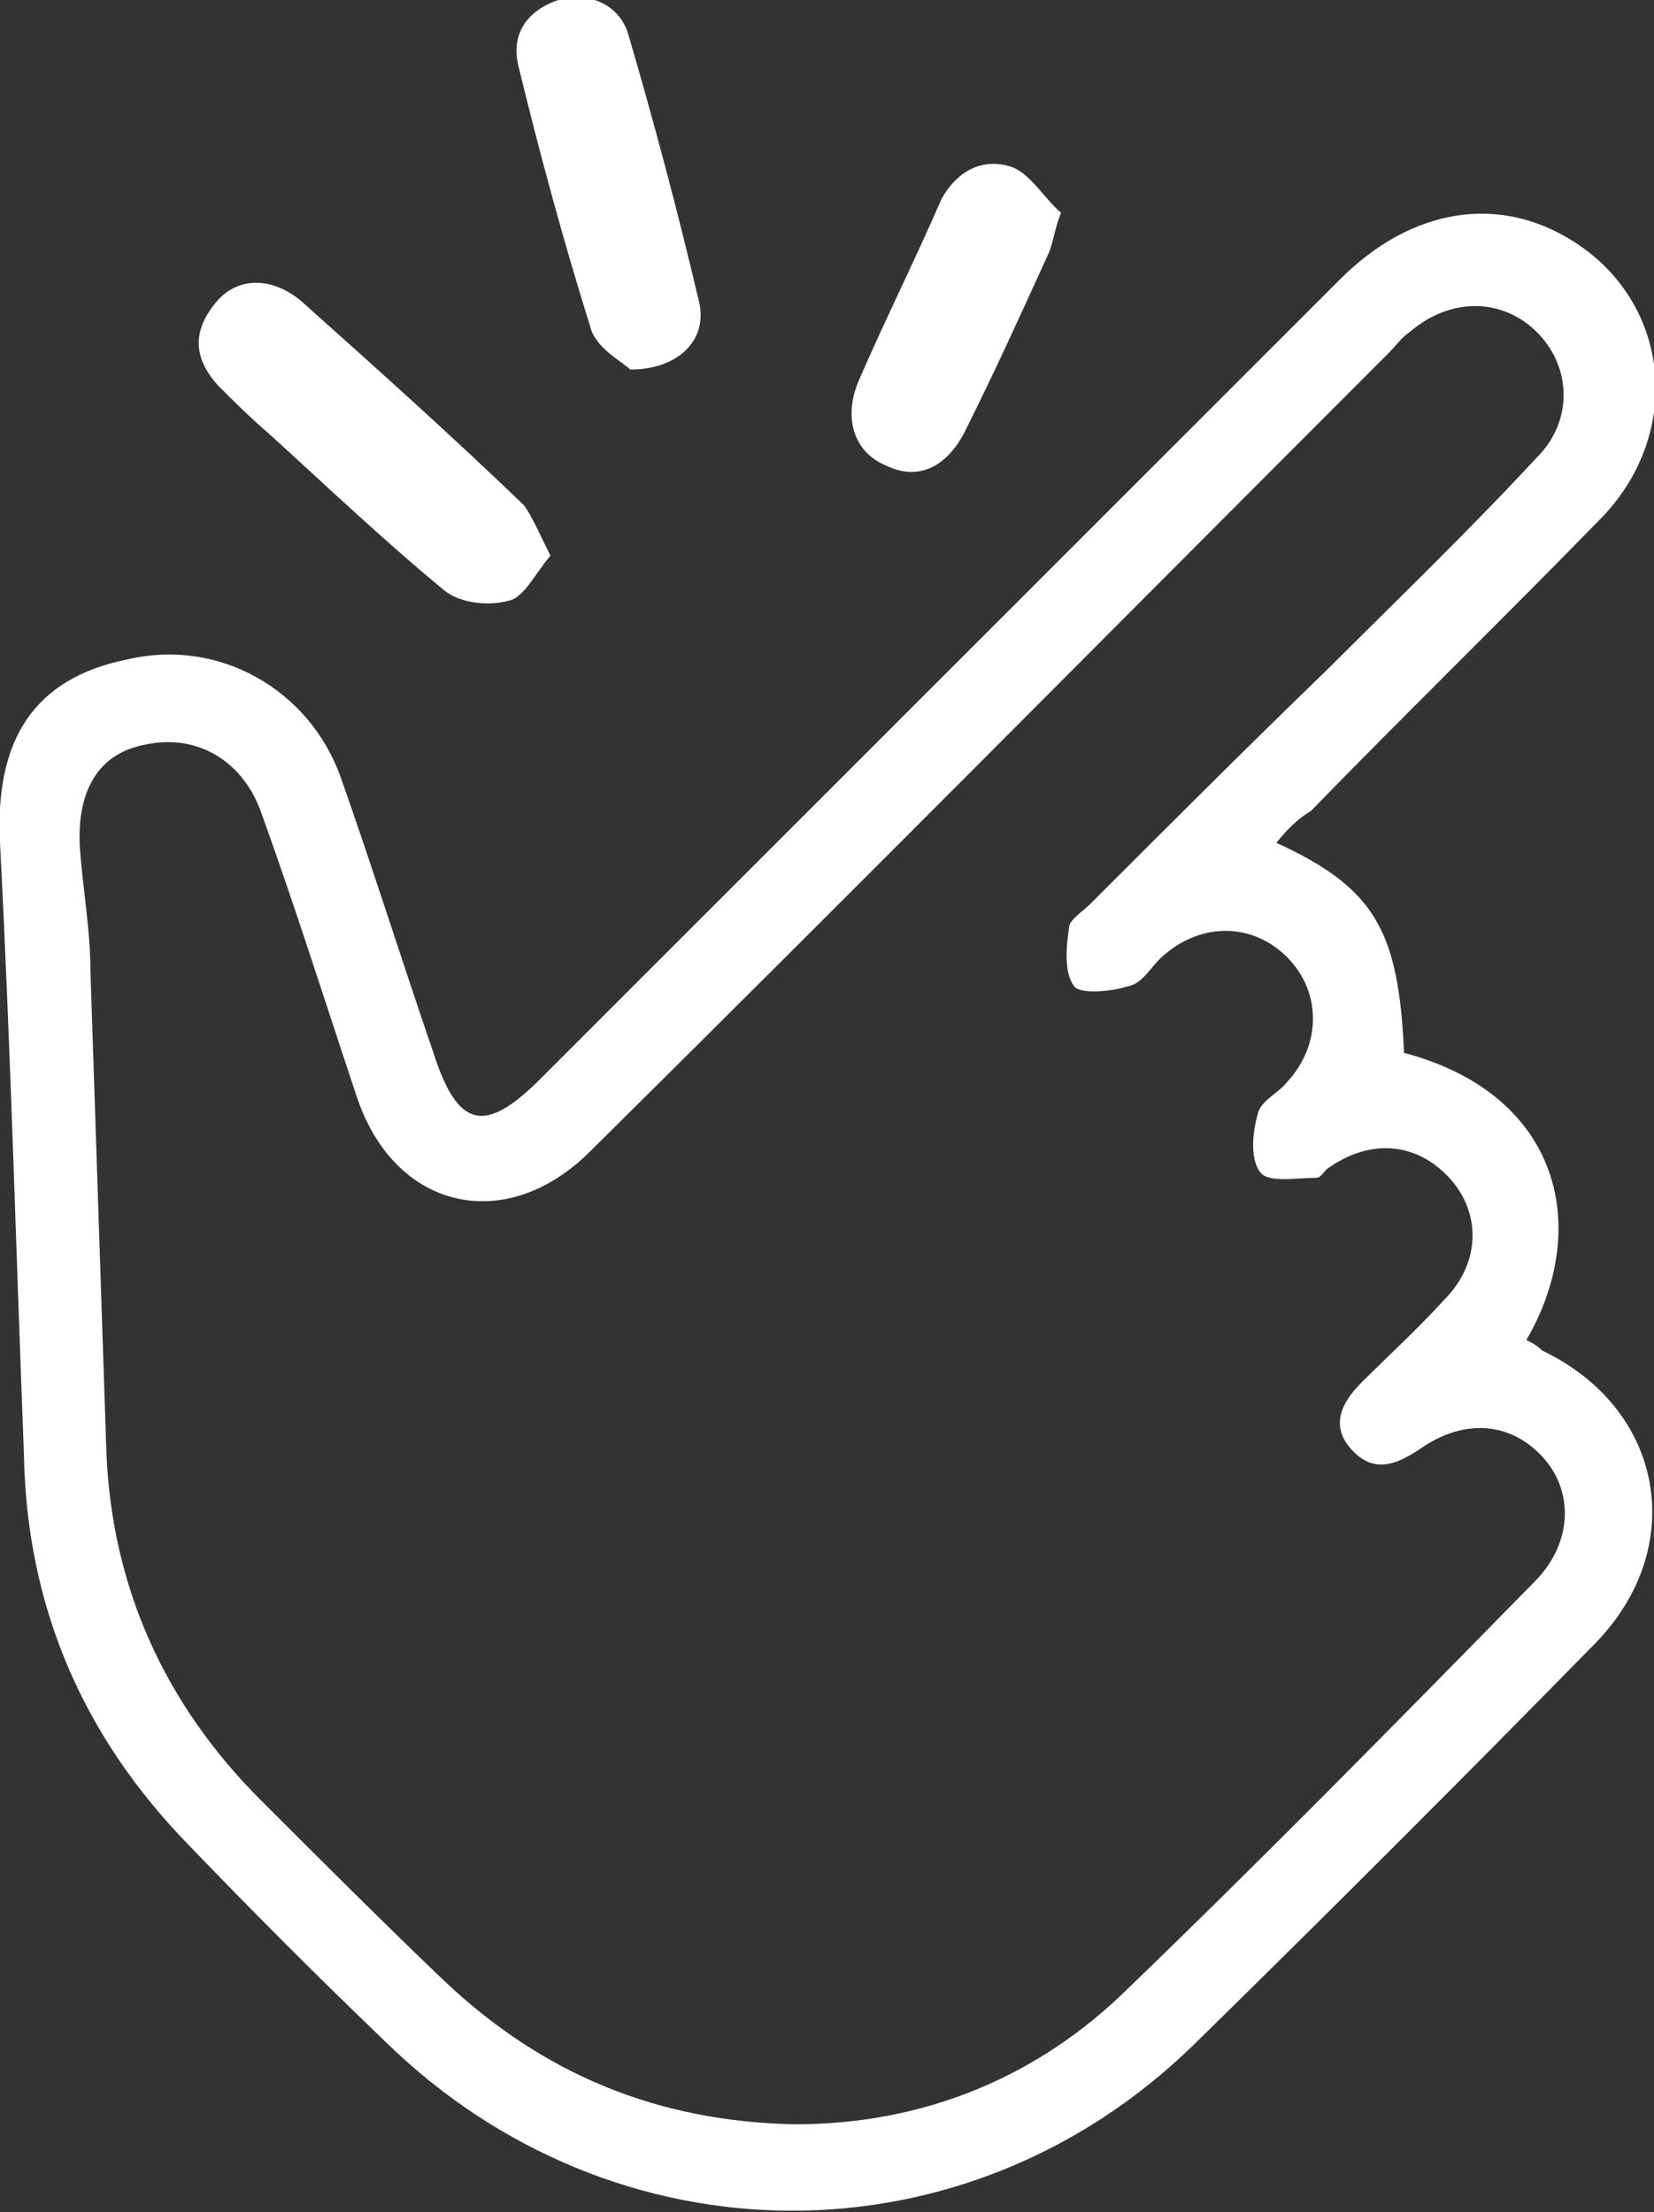
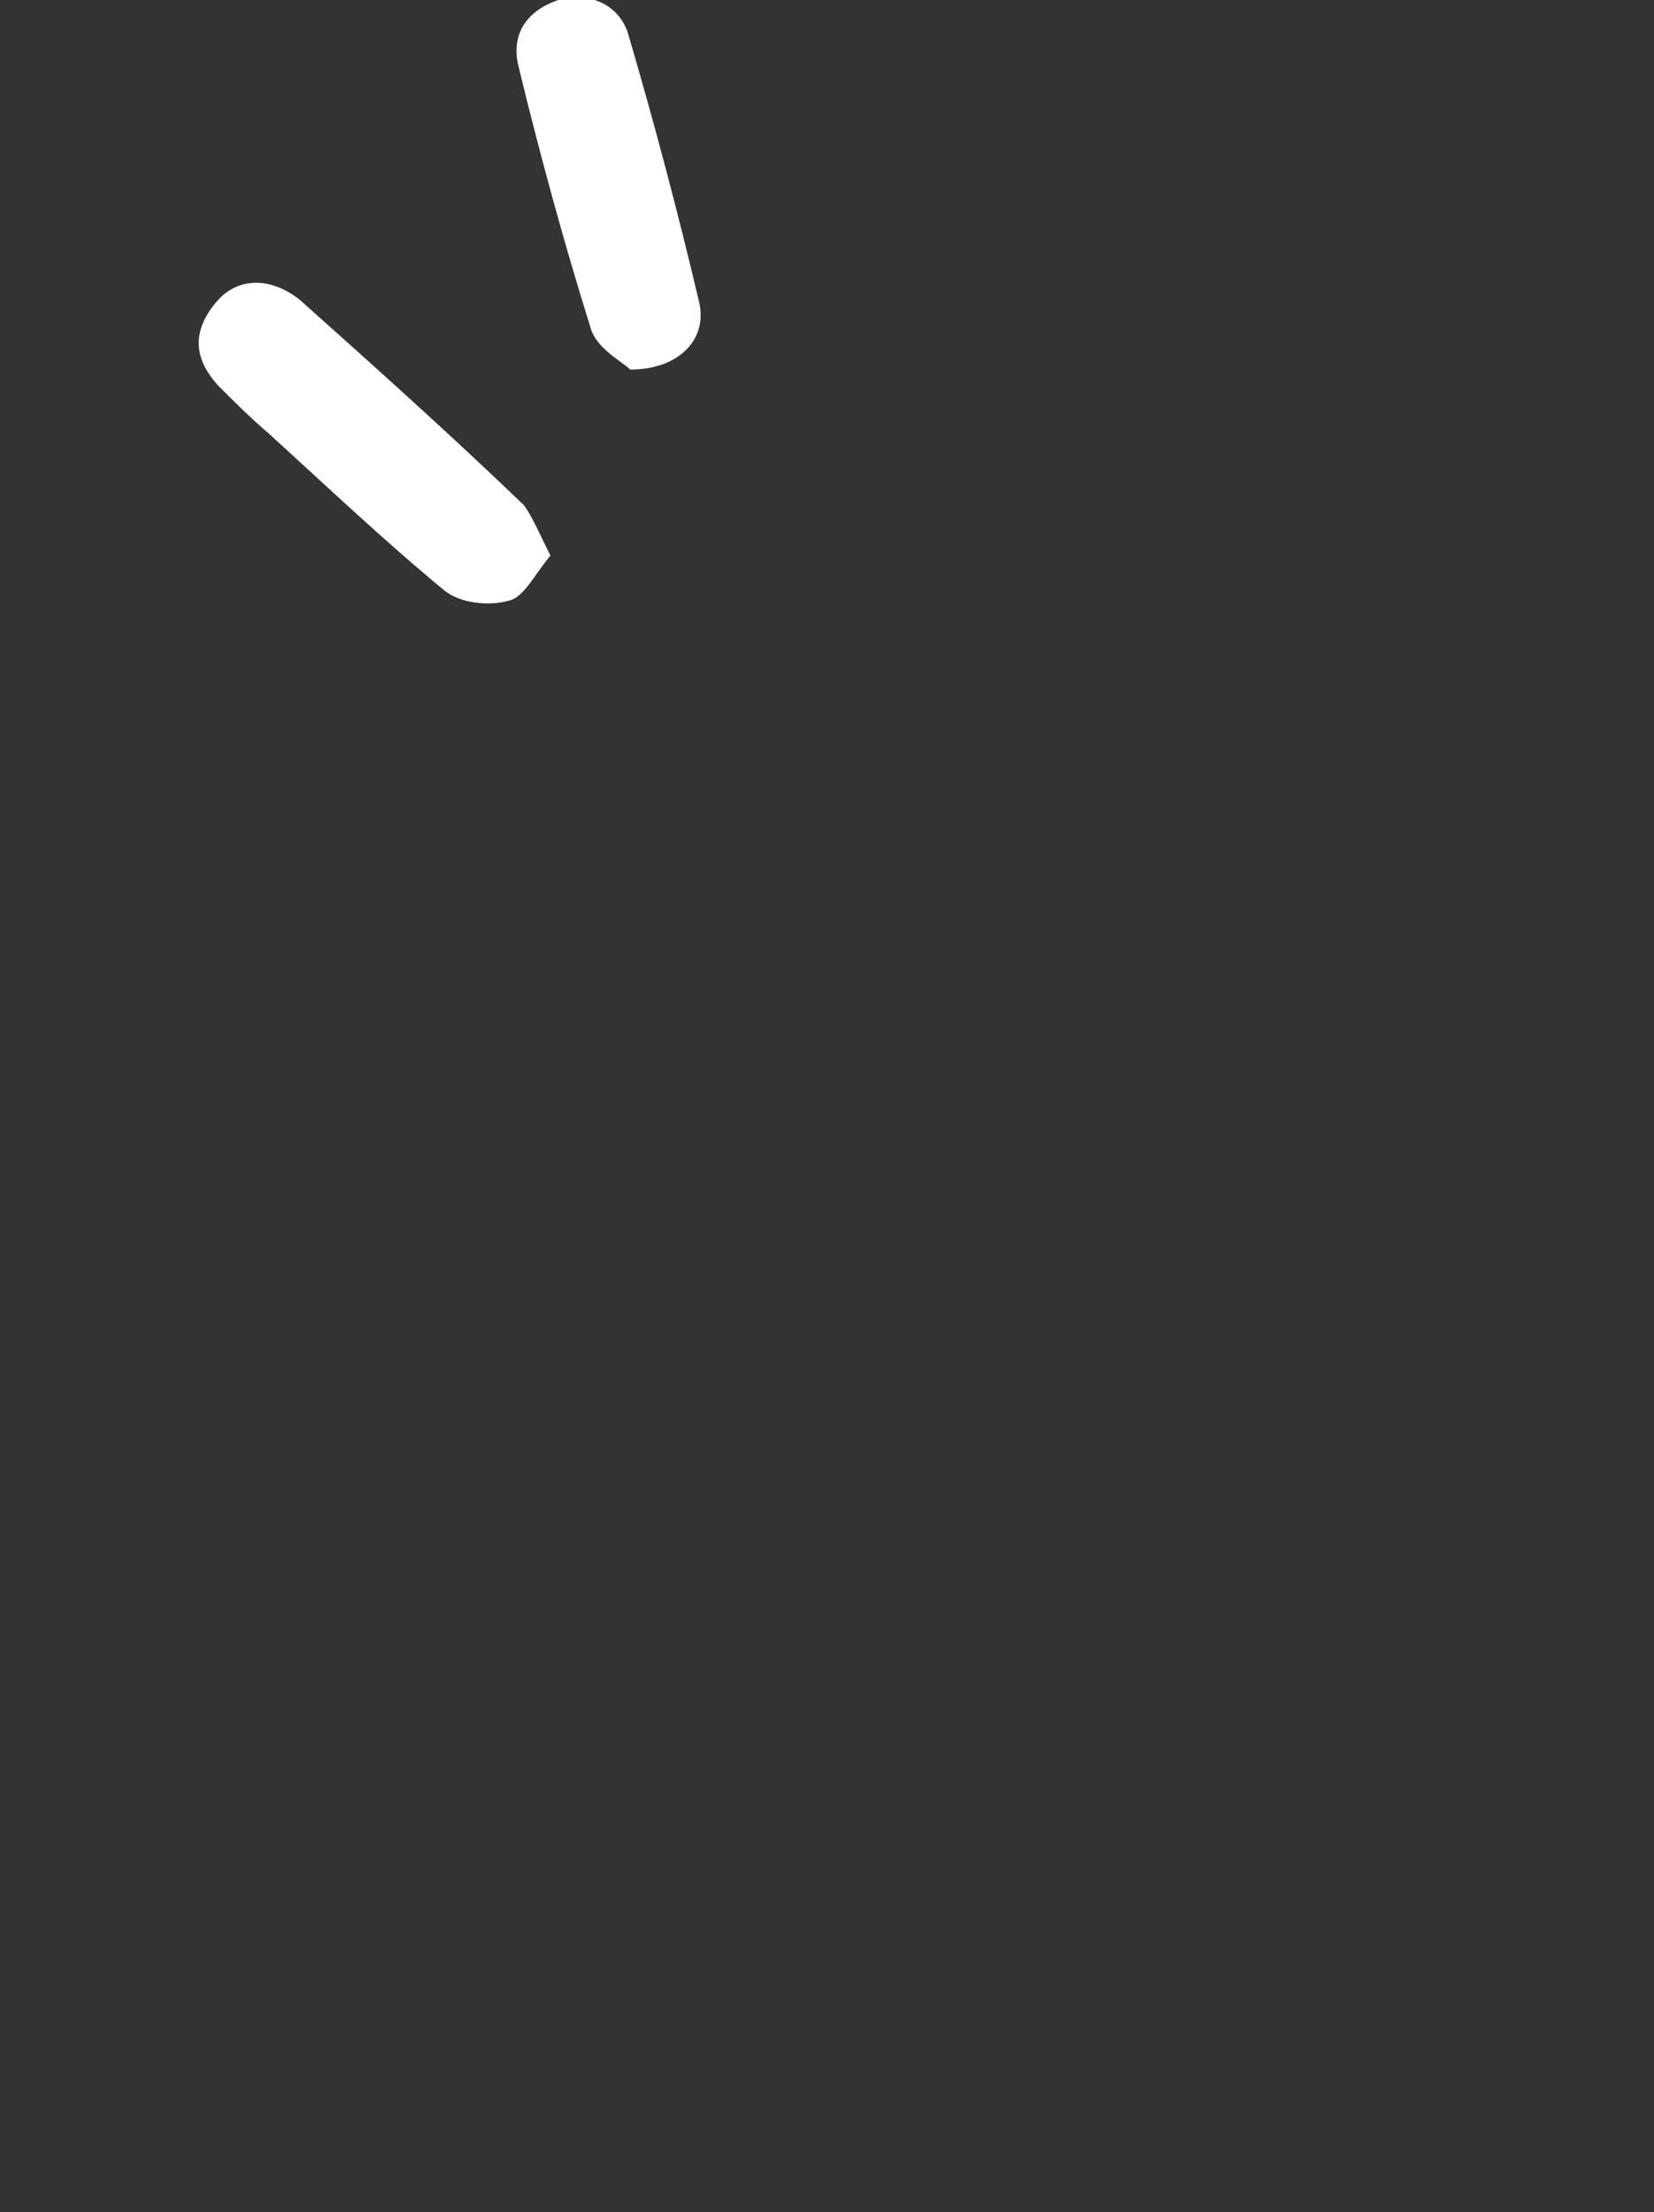
<svg xmlns="http://www.w3.org/2000/svg" version="1.1" id="Camada_1" x="0px" y="0px" viewBox="0 0 62.2 83.2" style="enable-background:new 0 0 62.2 83.2;" xml:space="preserve">
  <rect x="0" y="0" width="62.2" height="83.2" fill="#333333" stroke="none" />
  <style type="text/css">
	.st0{fill:#FFFFFF;}
</style>
  <g>
    <g>
-       <path class="st0" d="M48,31.7c3.7,1.7,4.6,3.3,4.8,7.9c6,1.6,7,6.7,4.6,10.8c0.2,0.1,0.4,0.2,0.6,0.4c4.6,2.2,5.5,7.4,2,11    c-5,5.1-10,10.1-15.1,15.1c-8.6,8.4-21.8,8.3-30.4-0.1c-2.5-2.4-5-4.9-7.4-7.4c-4-4.1-6.1-9-6.2-14.7c-0.3-7.7-0.5-15.3-0.9-23    c-0.2-3.9,1.3-6.2,4.8-6.9c3.4-0.8,6.8,1.1,8,4.4c1.2,3.4,2.3,6.9,3.5,10.4c0.9,2.8,1.9,3.1,4,1c10-10,20-20,30.1-30.1    c2.7-2.7,6-3.2,8.8-1.4c3.6,2.3,4.1,7.1,1.1,10.3c-3.6,3.7-7.4,7.4-11,11.1C48.8,30.8,48.4,31.2,48,31.7z M29.9,79.9    c4.6,0,8.8-1.6,12.2-4.8c5.3-5.1,10.4-10.3,15.6-15.6c1.4-1.4,1.5-3.3,0.4-4.6c-1.2-1.4-3-1.6-4.7-0.4c-0.9,0.6-1.7,0.9-2.5,0.1    c-0.9-0.9-0.5-1.8,0.3-2.6c1-1,2.1-2,3.1-3.1c1.4-1.4,1.4-3.3,0.2-4.6c-1.2-1.3-2.9-1.5-4.5-0.4c-0.2,0.1-0.3,0.4-0.5,0.4    c-0.7,0-1.8,0.2-2.1-0.2c-0.4-0.5-0.3-1.5-0.1-2.2c0.1-0.5,0.8-0.8,1.1-1.2c1.3-1.4,1.3-3.4,0-4.7c-1.3-1.3-3.2-1.3-4.6-0.1    c-0.5,0.4-0.8,1.1-1.4,1.2c-0.6,0.2-1.8,0.3-2,0c-0.4-0.5-0.3-1.5-0.2-2.2c0-0.3,0.5-0.6,0.8-0.9c3-3,6-6,9-8.9    c2.6-2.6,5.3-5.2,7.8-7.9c1.4-1.4,1.3-3.5-0.1-4.8c-1.3-1.2-3.2-1.2-4.7,0.1c-0.3,0.2-0.5,0.5-0.8,0.8    C42.3,23.2,32.3,33.3,22.2,43.3c-3.2,3.2-7.4,2.2-8.8-2.1c-1.2-3.6-2.3-7.1-3.6-10.7c-0.7-1.9-2.4-2.9-4.3-2.5    c-1.7,0.3-2.6,1.6-2.5,3.8c0.1,1.6,0.4,3.1,0.4,4.7c0.2,6,0.4,12.1,0.6,18.1c0.2,5.1,2.2,9.5,5.8,13.1c2.3,2.3,4.6,4.6,6.9,6.8    C20.4,78,24.7,79.8,29.9,79.9z" />
      <path class="st0" d="M20.7,20.9c-0.6,0.7-1,1.6-1.6,1.7c-0.7,0.2-1.8,0.1-2.4-0.4c-2.3-1.9-4.4-3.9-6.6-5.9    c-0.7-0.6-1.3-1.2-1.9-1.8c-0.9-1-1-2-0.1-3.1c0.8-1,2.1-1,3.2-0.1c2.8,2.5,5.7,5.1,8.4,7.7C20,19.4,20.3,20.1,20.7,20.9z" />
      <path class="st0" d="M23.7,13.9c-0.3-0.3-1.3-0.8-1.5-1.6c-1-3.2-1.9-6.5-2.7-9.8c-0.3-1.2,0.3-2.1,1.5-2.5    c1.1-0.3,2.2,0.1,2.6,1.2c1,3.4,1.9,6.8,2.7,10.2C26.6,12.8,25.5,13.9,23.7,13.9z" />
-       <path class="st0" d="M39.9,8c-0.3,0.8-0.3,1.2-0.5,1.6c-1,2.2-2,4.4-3.1,6.6c-0.7,1.4-1.8,1.9-3,1.3c-1.2-0.5-1.6-1.8-1-3.2    c1-2.3,2.1-4.5,3.1-6.8C36,6.4,37,5.9,38.1,6.3C38.8,6.6,39.3,7.5,39.9,8z" />
    </g>
  </g>
  <g>
</g>
  <g>
</g>
  <g>
</g>
  <g>
</g>
  <g>
</g>
  <g>
</g>
</svg>